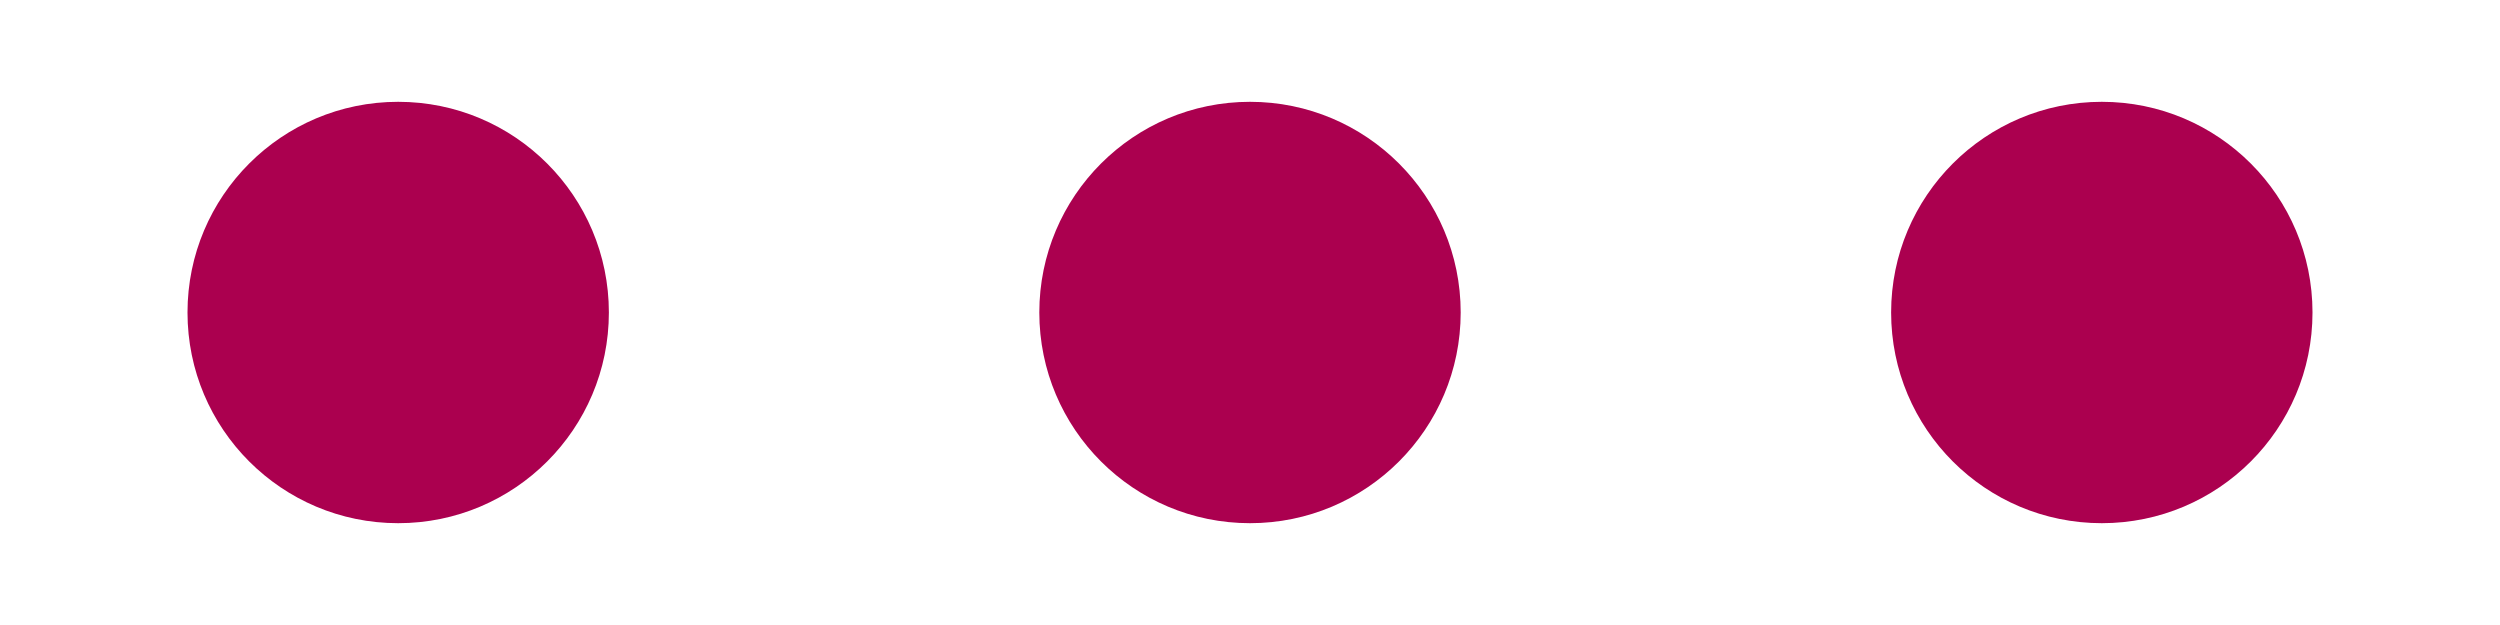
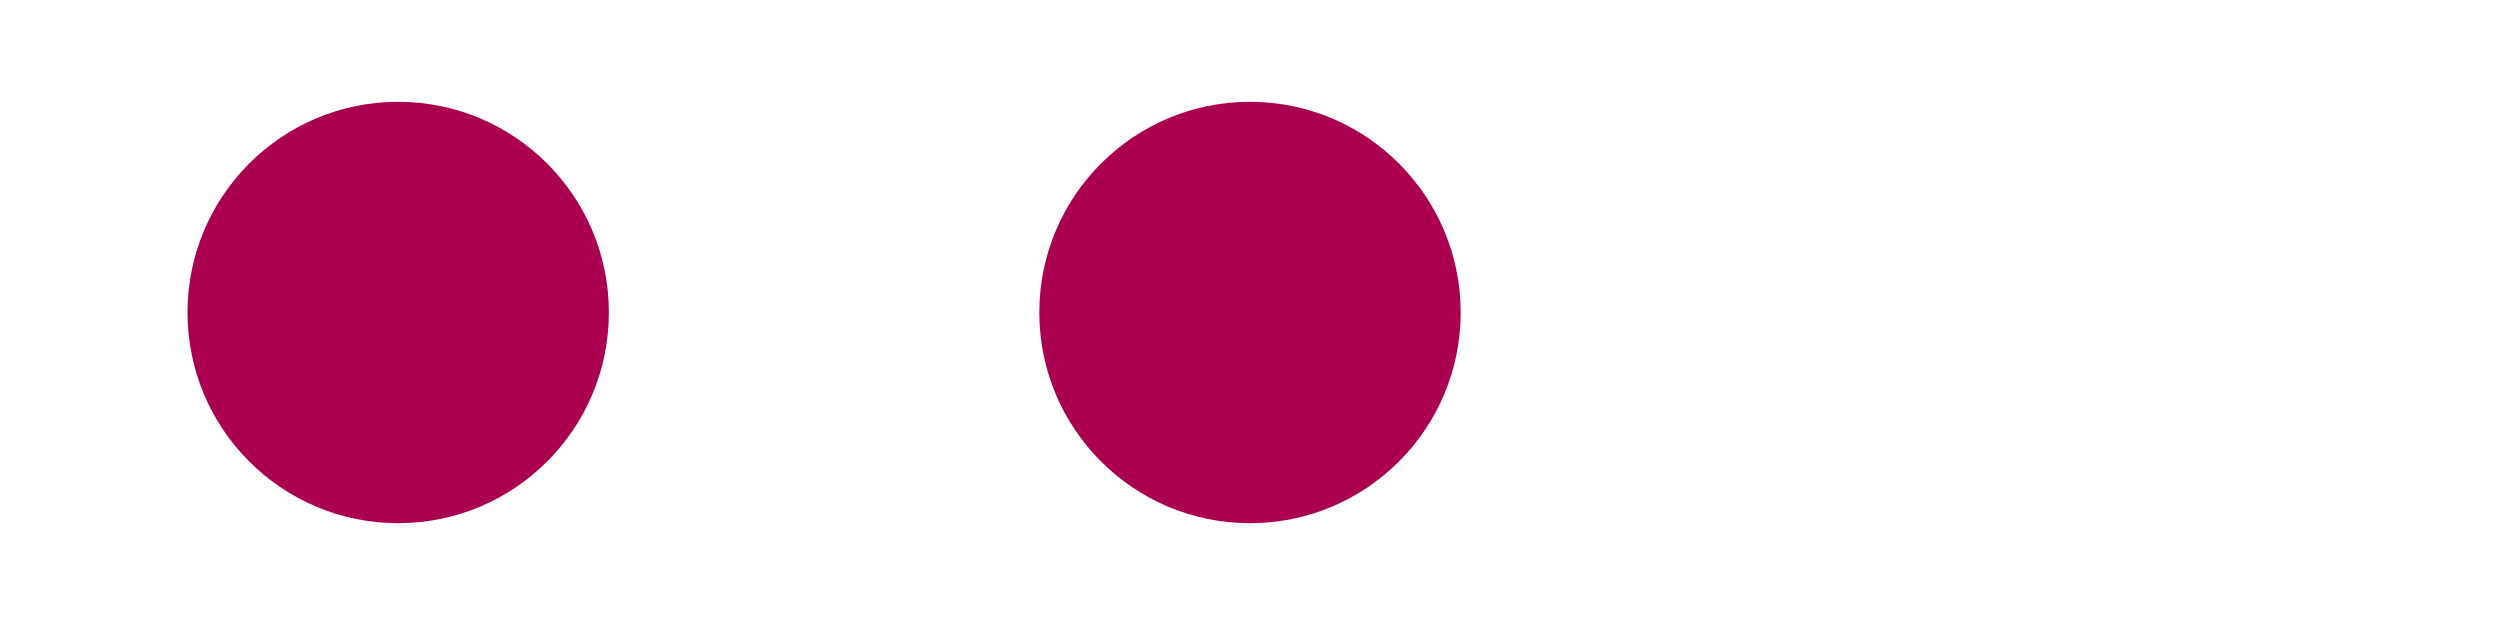
<svg xmlns="http://www.w3.org/2000/svg" id="a" viewBox="0 0 400 100">
  <defs>
    <style>.b{fill:#ab004f;}</style>
  </defs>
  <circle class="b" cx="200" cy="50" r="33.71" />
-   <circle class="b" cx="336.29" cy="50" r="33.71" />
  <circle class="b" cx="63.71" cy="50" r="33.71" />
</svg>